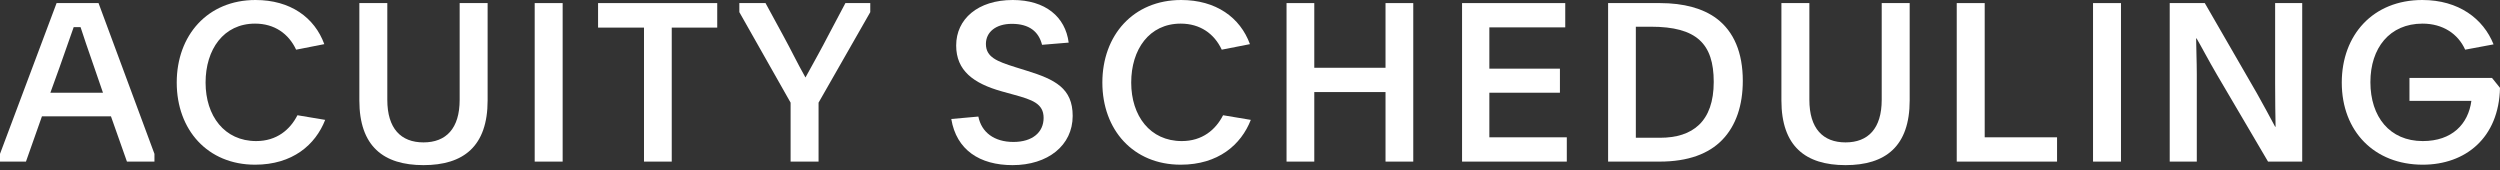
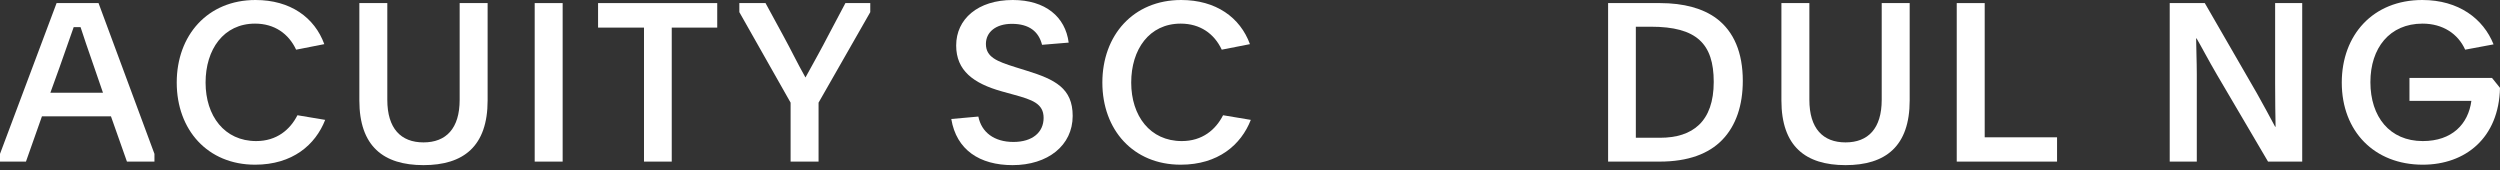
<svg xmlns="http://www.w3.org/2000/svg" width="250" height="17" viewBox="0 0 250 17" fill="none">
  <rect x="0" y="0" width="250" height="17" fill="#333333" stroke="none" />
  <path d="M0 16.16H2.596L4.194 11.634H11.096L12.694 16.16H15.445V15.387L9.853 0.309H5.659L0 15.387V16.16ZM5.947 6.755C6.702 4.636 7.013 3.709 7.368 2.715H8.056C8.366 3.665 8.743 4.791 9.431 6.755L10.297 9.272H5.037L5.947 6.755Z" fill="white" />
  <path d="M29.745 11.524C29.013 12.959 27.681 14.107 25.617 14.107C22.444 14.107 20.558 11.59 20.558 8.257C20.558 4.945 22.355 2.362 25.506 2.362C27.437 2.362 28.857 3.356 29.612 4.967L32.43 4.415C31.454 1.744 29.035 0 25.551 0C20.757 0 17.673 3.532 17.673 8.257C17.673 12.981 20.757 16.469 25.506 16.469C29.257 16.469 31.543 14.482 32.519 11.987L29.745 11.524Z" fill="white" />
  <path d="M42.349 14.239C40.085 14.239 38.731 12.848 38.731 9.978V0.309H35.935V10.045C35.935 14.637 38.354 16.513 42.349 16.513C46.343 16.513 48.762 14.637 48.762 10.045V0.309H45.966V9.978C45.966 12.848 44.612 14.239 42.349 14.239Z" fill="white" />
  <path d="M53.469 16.16H56.265V0.309H53.469V16.16Z" fill="white" />
  <path d="M64.4 16.16H67.174V2.76H71.723V0.309H59.807V2.76H64.4V16.16Z" fill="white" />
  <path d="M79.06 16.16H81.856V10.265L87.027 1.214V0.309H84.541L82.811 3.576C82.211 4.746 81.435 6.137 80.547 7.749C79.615 6.093 79.26 5.276 78.306 3.532L76.552 0.309H73.934V1.214L79.06 10.265V16.16Z" fill="white" />
  <path d="M95.129 11.899C95.639 14.99 97.969 16.513 101.254 16.513C104.782 16.513 107.268 14.548 107.268 11.59C107.268 8.831 105.515 7.947 102.652 7.064L101.52 6.711C99.7 6.137 98.591 5.718 98.591 4.393C98.591 3.223 99.567 2.384 101.187 2.384C102.918 2.384 103.872 3.157 104.205 4.481L106.868 4.261C106.535 1.678 104.538 0 101.276 0C97.792 0 95.617 1.899 95.617 4.548C95.617 7.064 97.348 8.345 100.189 9.14L101.387 9.471C103.229 9.978 104.361 10.354 104.361 11.789C104.361 13.224 103.251 14.195 101.343 14.195C99.412 14.195 98.147 13.224 97.836 11.656L95.129 11.899Z" fill="white" />
  <path d="M122.308 11.524C121.576 12.959 120.245 14.107 118.181 14.107C115.007 14.107 113.121 11.59 113.121 8.257C113.121 4.945 114.919 2.362 118.07 2.362C120 2.362 121.421 3.356 122.175 4.967L124.994 4.415C124.017 1.744 121.598 0 118.114 0C113.321 0 110.236 3.532 110.236 8.257C110.236 12.981 113.321 16.469 118.07 16.469C121.82 16.469 124.106 14.482 125.082 11.987L122.308 11.524Z" fill="white" />
-   <path d="M138.552 9.206V16.16H141.326V0.309H138.552V6.777H131.428V0.309H128.654V16.16H131.428V9.206H138.552Z" fill="white" />
-   <path d="M146.206 16.16H156.68V13.731H148.935V9.272H155.992V6.866H148.935V2.737H156.525V0.309H146.206V16.16Z" fill="white" />
  <path d="M163.584 2.671H165.093C169.664 2.671 171.373 4.371 171.373 8.19C171.373 12.164 169.265 13.776 166.003 13.776H163.584V2.671ZM160.81 16.16H165.958C168.843 16.16 170.885 15.365 172.216 13.996C173.614 12.561 174.28 10.508 174.28 8.08C174.28 5.276 173.392 3.157 171.661 1.854C170.308 0.839 168.377 0.309 166.003 0.309H160.81V16.16Z" fill="white" />
  <path d="M184.554 14.239C182.291 14.239 180.937 12.848 180.937 9.978V0.309H178.141V10.045C178.141 14.637 180.56 16.513 184.554 16.513C188.549 16.513 190.968 14.637 190.968 10.045V0.309H188.171V9.978C188.171 12.848 186.818 14.239 184.554 14.239Z" fill="white" />
  <path d="M195.674 16.16H205.705V13.731H198.47V0.309H195.674V16.16Z" fill="white" />
-   <path d="M209.303 16.16H212.099V0.309H209.303V16.16Z" fill="white" />
  <path d="M216.972 16.16H219.68V7.44C219.68 6.203 219.613 4.57 219.613 3.841H219.658C220.079 4.548 220.812 5.961 221.677 7.44L226.803 16.16H230.221V0.309H227.513V8.367C227.513 9.912 227.536 11.7 227.558 12.672H227.513C227.003 11.723 226.271 10.354 225.694 9.338L220.479 0.309H216.972V16.16Z" fill="white" />
  <path d="M240.946 7.793V10.089H247.137C246.827 12.407 245.207 14.107 242.277 14.107C238.971 14.107 237.04 11.678 237.04 8.212C237.04 4.813 238.949 2.362 242.255 2.362C244.275 2.362 245.806 3.378 246.516 4.967L249.356 4.437C248.336 1.876 245.872 0 242.233 0C237.284 0 234.177 3.51 234.177 8.257C234.177 13.135 237.44 16.469 242.277 16.469C246.538 16.469 249.889 13.798 250 8.786L249.201 7.793H240.946Z" fill="white" />
</svg>